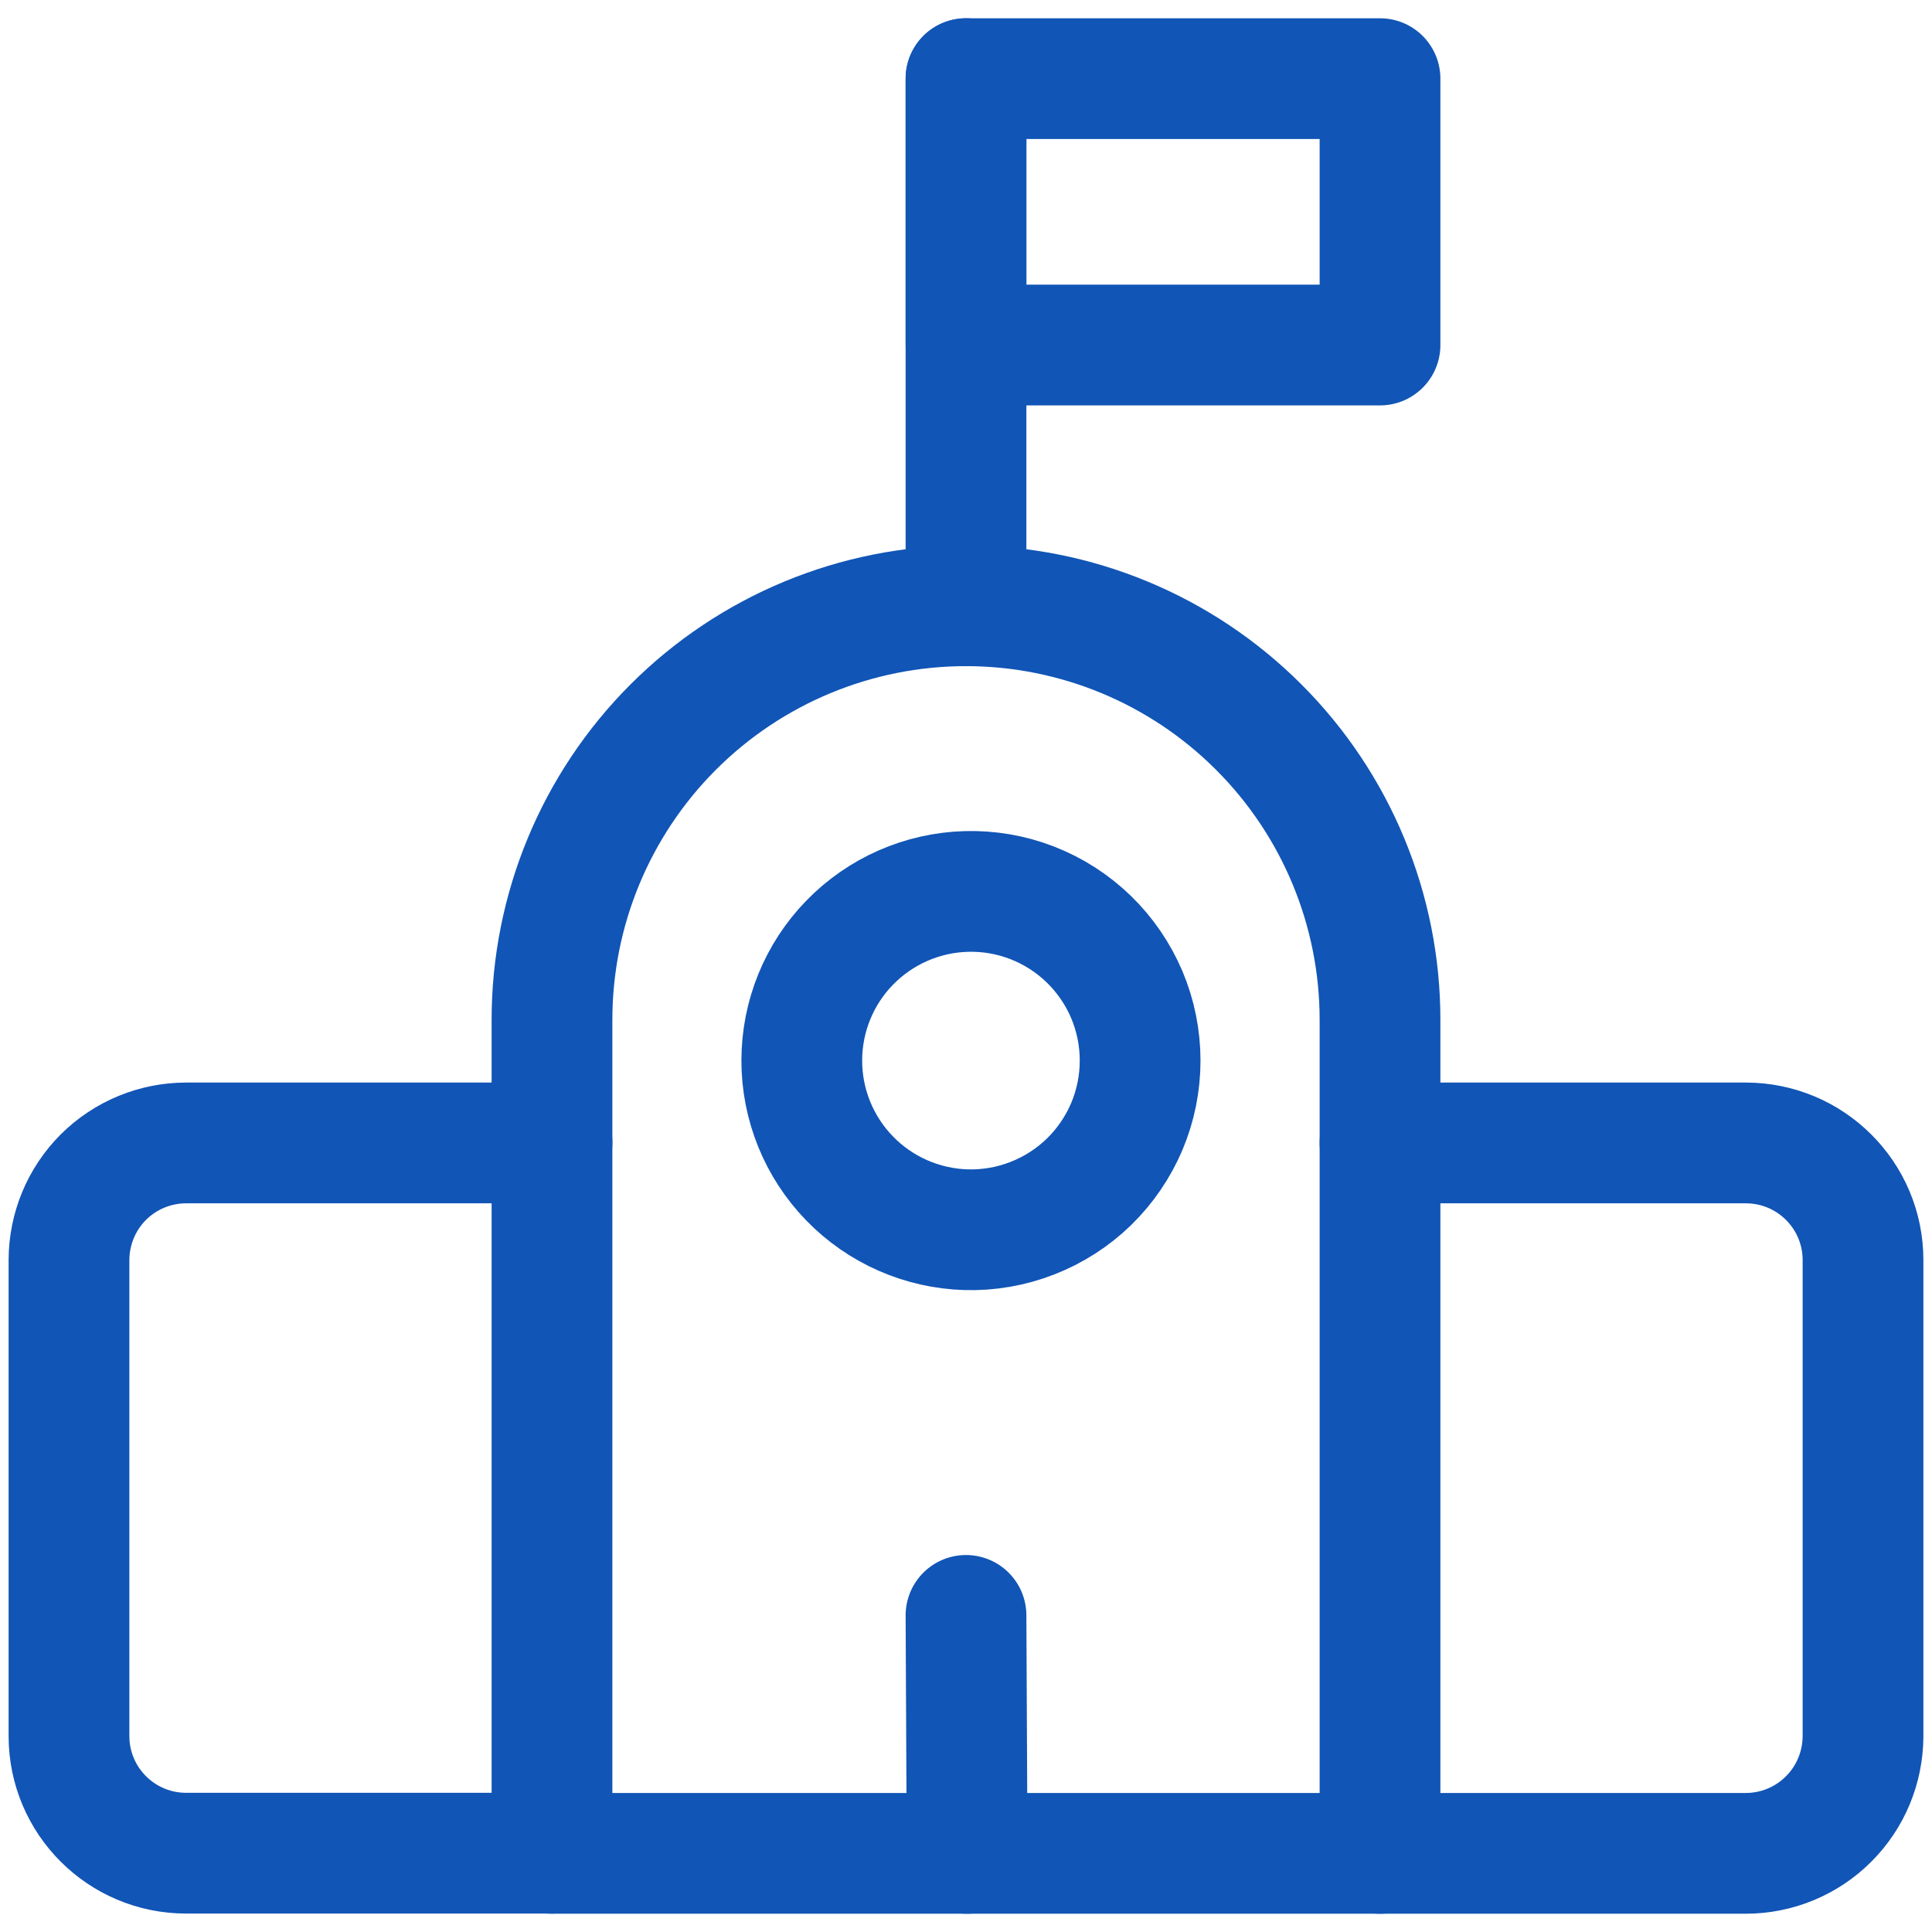
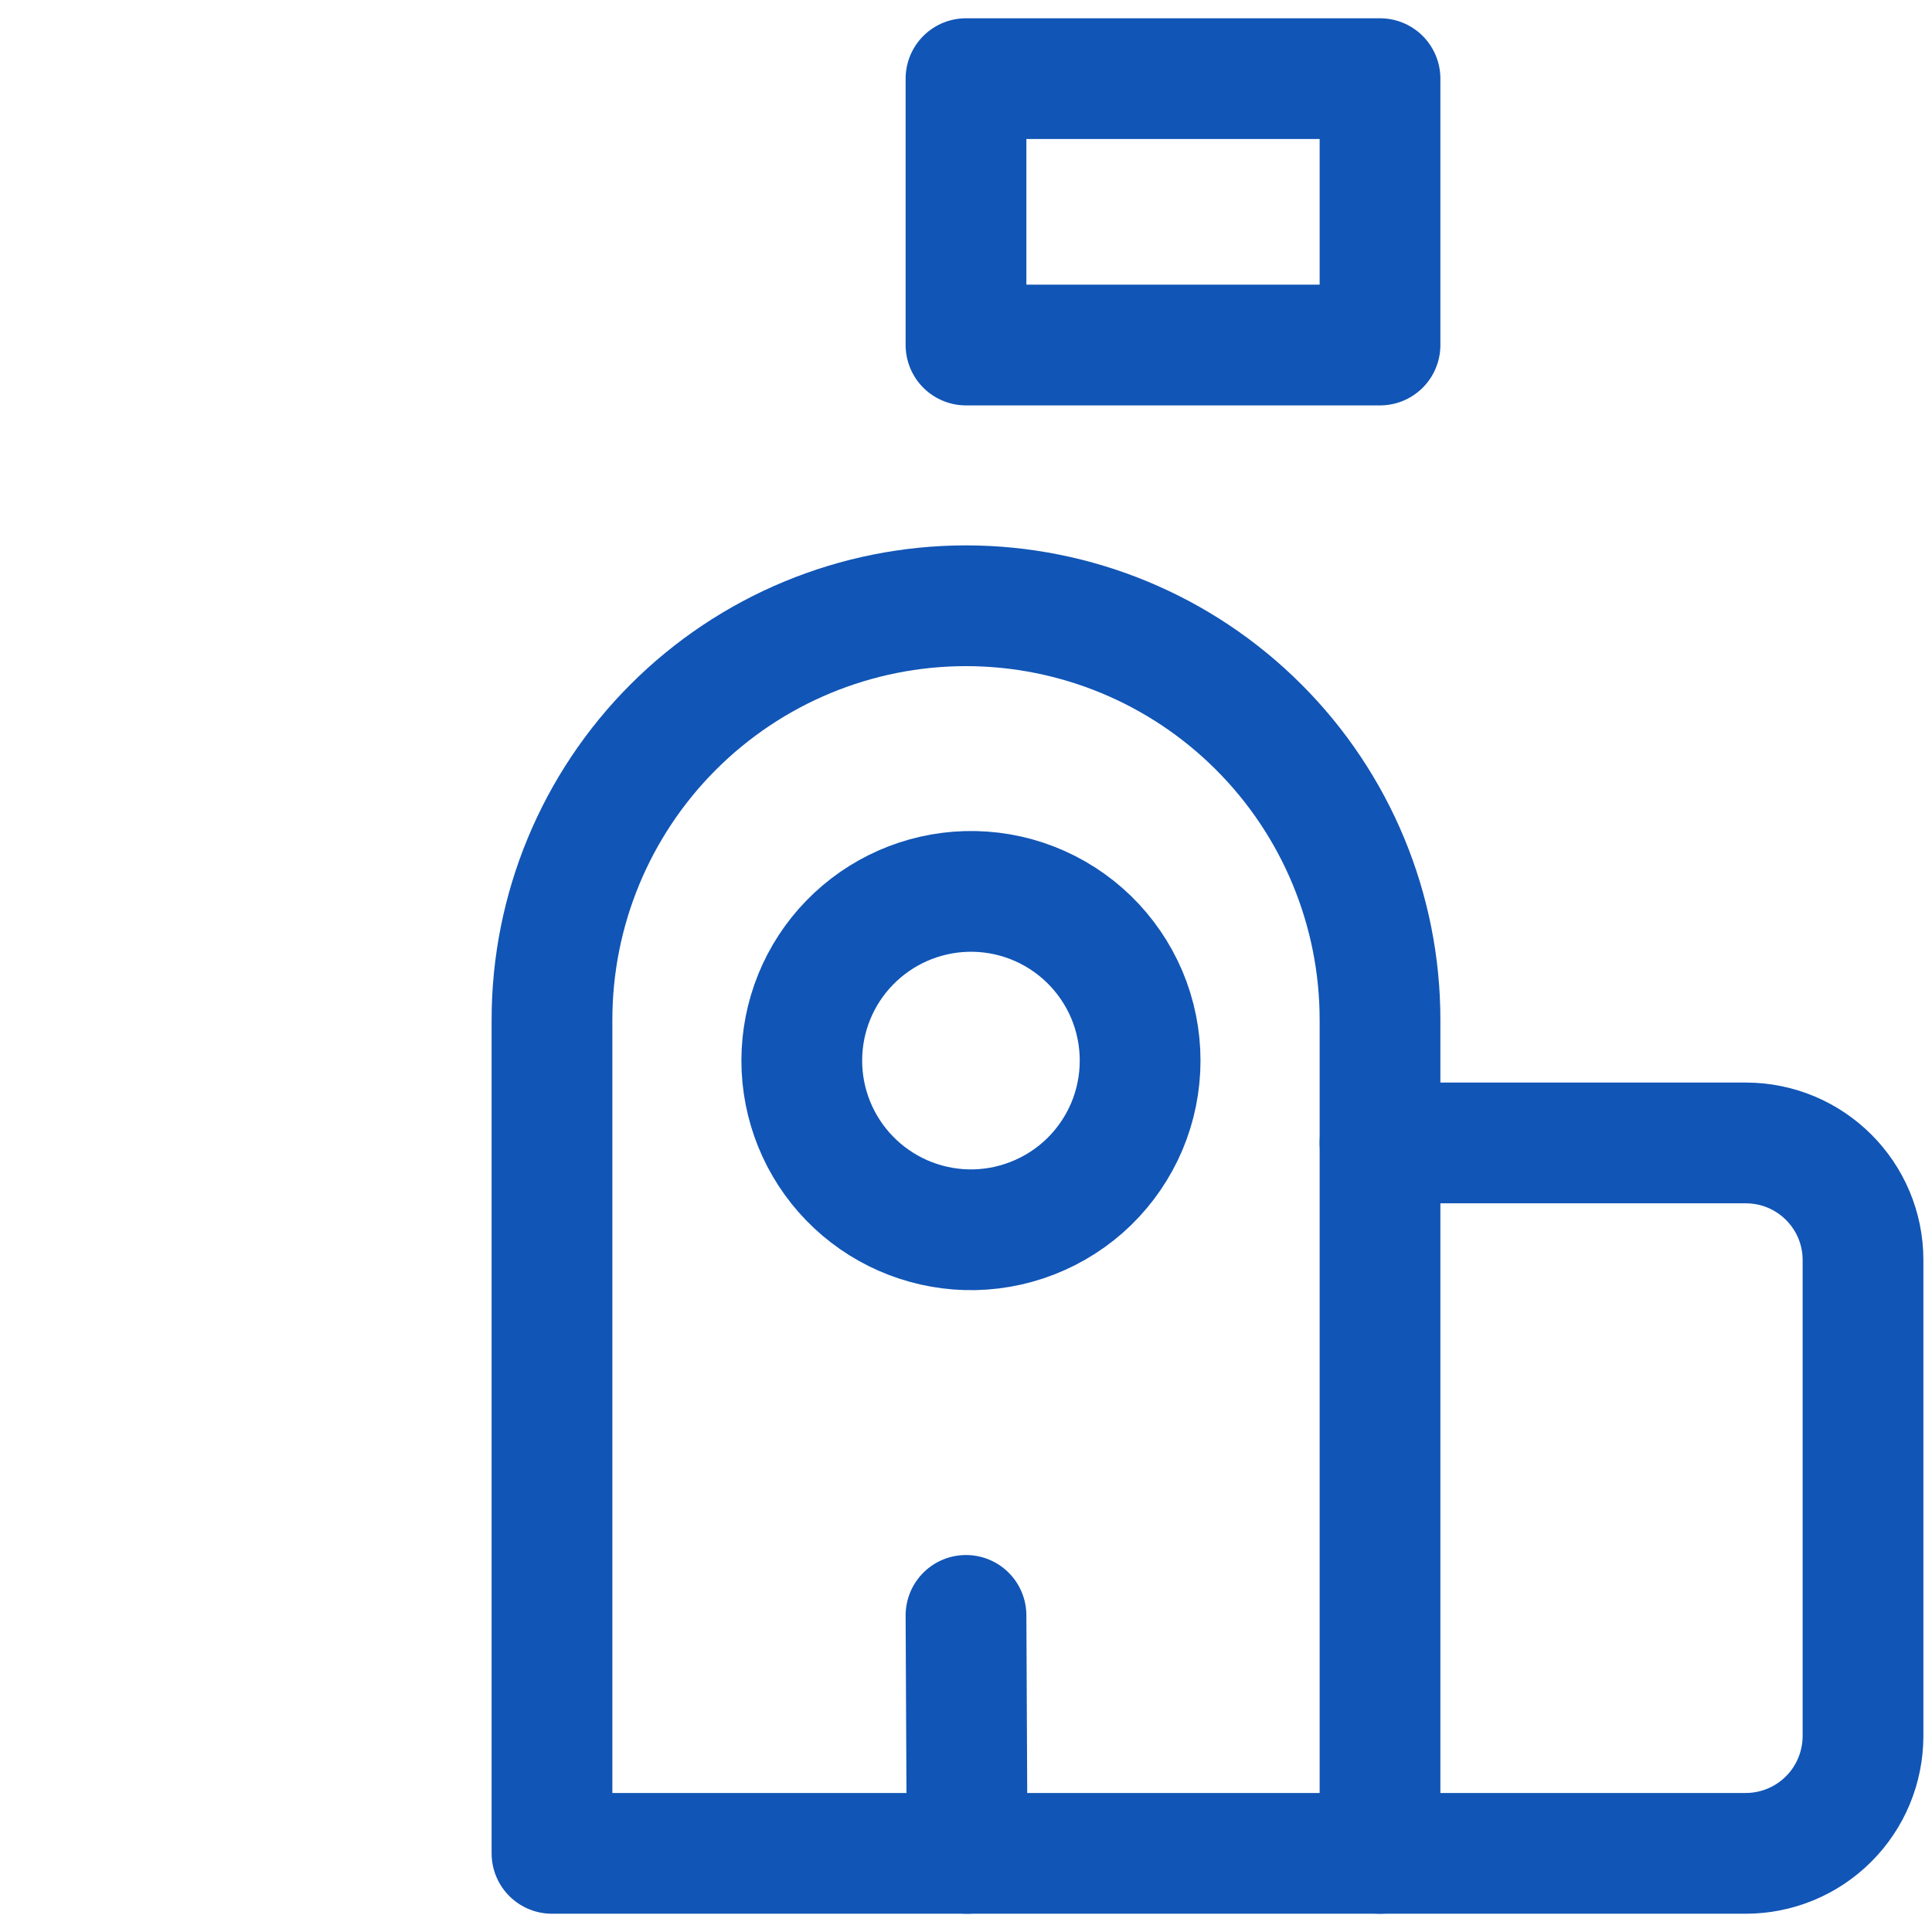
<svg xmlns="http://www.w3.org/2000/svg" width="24" height="24" viewBox="0 0 24 24" fill="none">
  <g clip-path="url(#clip0_3601_233)">
-     <path d="M6.857 14.198H2.313C1.927 14.198 1.557 14.351 1.284 14.623C1.011 14.896 0.858 15.266 0.857 15.652V21.566C0.857 22.37 1.509 23.021 2.313 23.021H6.857" stroke="#1155B6" stroke-width="1.5" stroke-linecap="round" stroke-linejoin="round" />
    <path d="M17.143 14.198H21.686C22.491 14.198 23.143 14.849 23.143 15.653V21.567C23.142 21.954 22.989 22.324 22.715 22.597C22.442 22.87 22.072 23.023 21.686 23.023H17.143" stroke="#1155B6" stroke-width="1.5" stroke-linecap="round" stroke-linejoin="round" />
    <path d="M6.857 12.668C6.857 11.304 7.399 9.996 8.363 9.032C9.328 8.067 10.636 7.525 12 7.525C13.364 7.525 14.672 8.067 15.636 9.032C16.601 9.996 17.143 11.304 17.143 12.668V23.023H6.857V12.668Z" stroke="#1155B6" stroke-width="1.5" stroke-linecap="round" stroke-linejoin="round" />
-     <path d="M12 7.526V0.977" stroke="#1155B6" stroke-width="1.5" stroke-linecap="round" stroke-linejoin="round" />
    <path d="M12 0.977H17.143V4.286H12V0.977Z" stroke="#1155B6" stroke-width="1.5" stroke-linecap="round" stroke-linejoin="round" />
    <path d="M12.002 15.276C12.283 15.284 12.562 15.235 12.824 15.133C13.086 15.031 13.325 14.878 13.527 14.682C13.728 14.486 13.888 14.252 13.998 13.993C14.107 13.734 14.163 13.456 14.163 13.175C14.163 12.894 14.107 12.616 13.998 12.357C13.888 12.098 13.728 11.864 13.527 11.668C13.325 11.472 13.086 11.318 12.824 11.216C12.562 11.114 12.283 11.066 12.002 11.074C11.455 11.09 10.936 11.318 10.555 11.71C10.173 12.102 9.96 12.628 9.96 13.175C9.96 13.722 10.173 14.247 10.555 14.64C10.936 15.032 11.455 15.26 12.002 15.276Z" stroke="#1155B6" stroke-width="1.5" stroke-linecap="round" stroke-linejoin="round" />
    <path d="M12 20.067L12.014 23.023" stroke="#1155B6" stroke-width="1.5" stroke-linecap="round" stroke-linejoin="round" />
  </g>
  <defs>
    <clipPath id="clip0_3601_233">
      <rect width="24" height="24" fill="white" />
    </clipPath>
  </defs>
</svg>